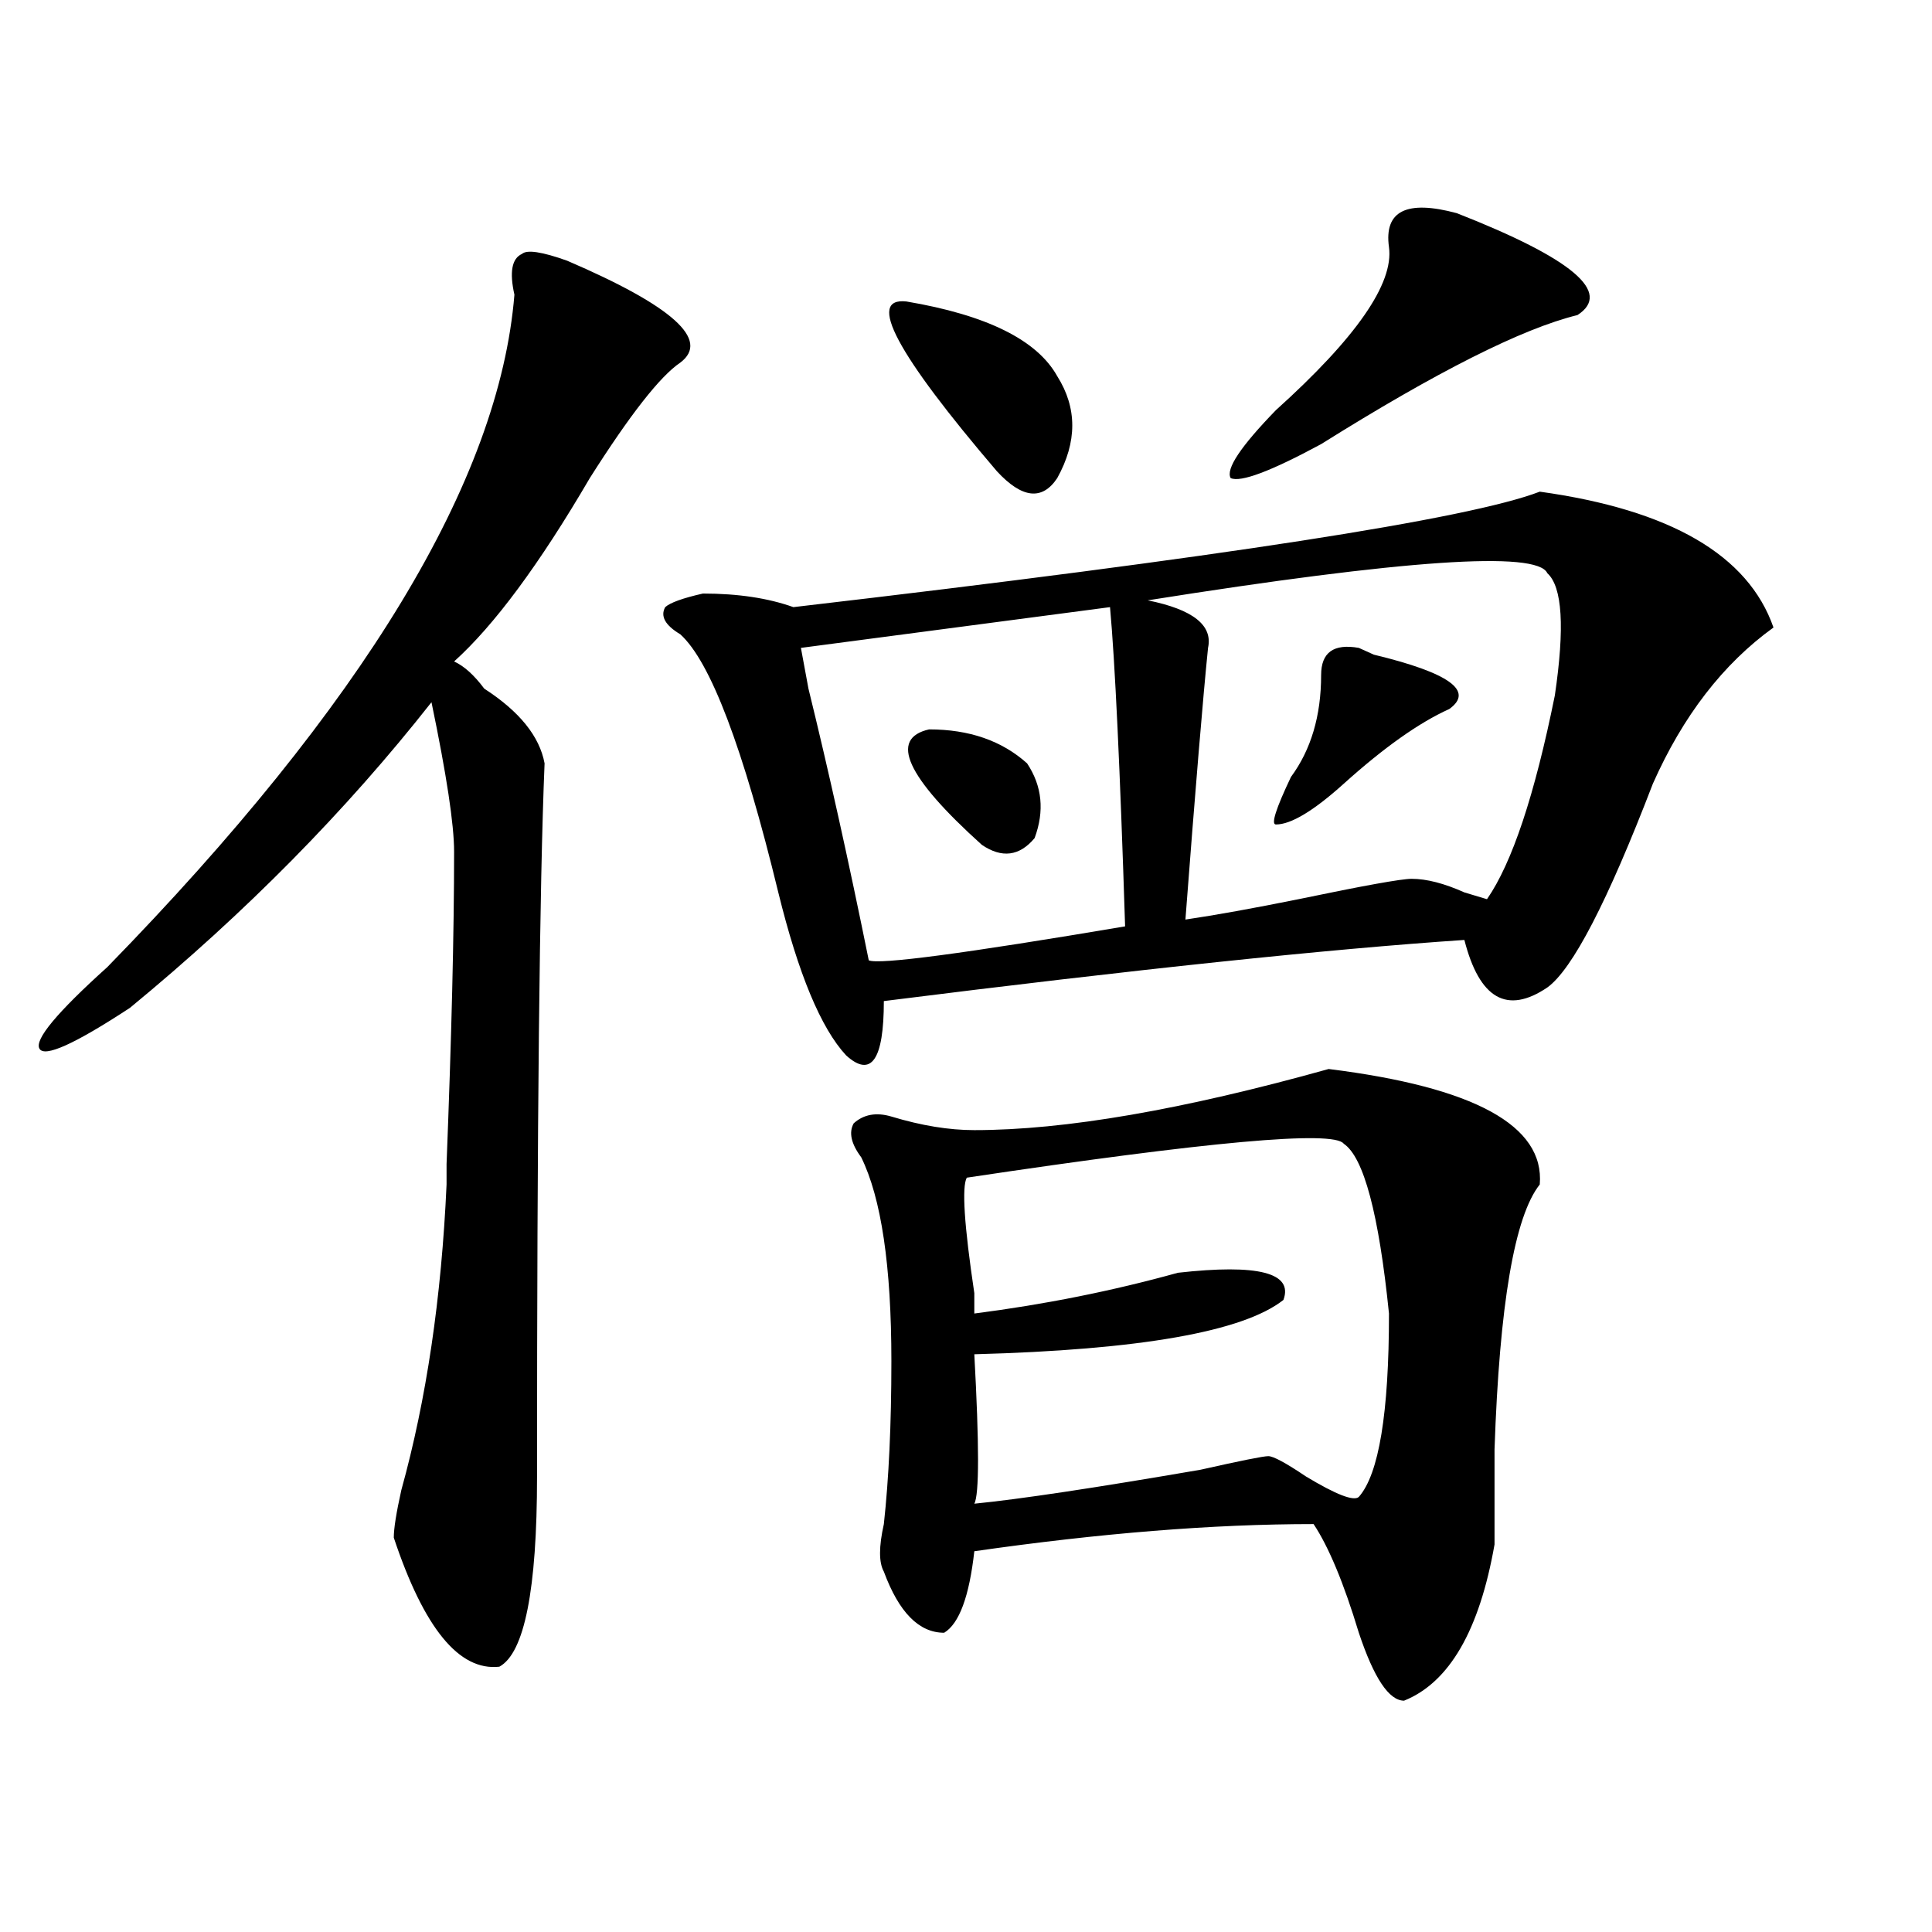
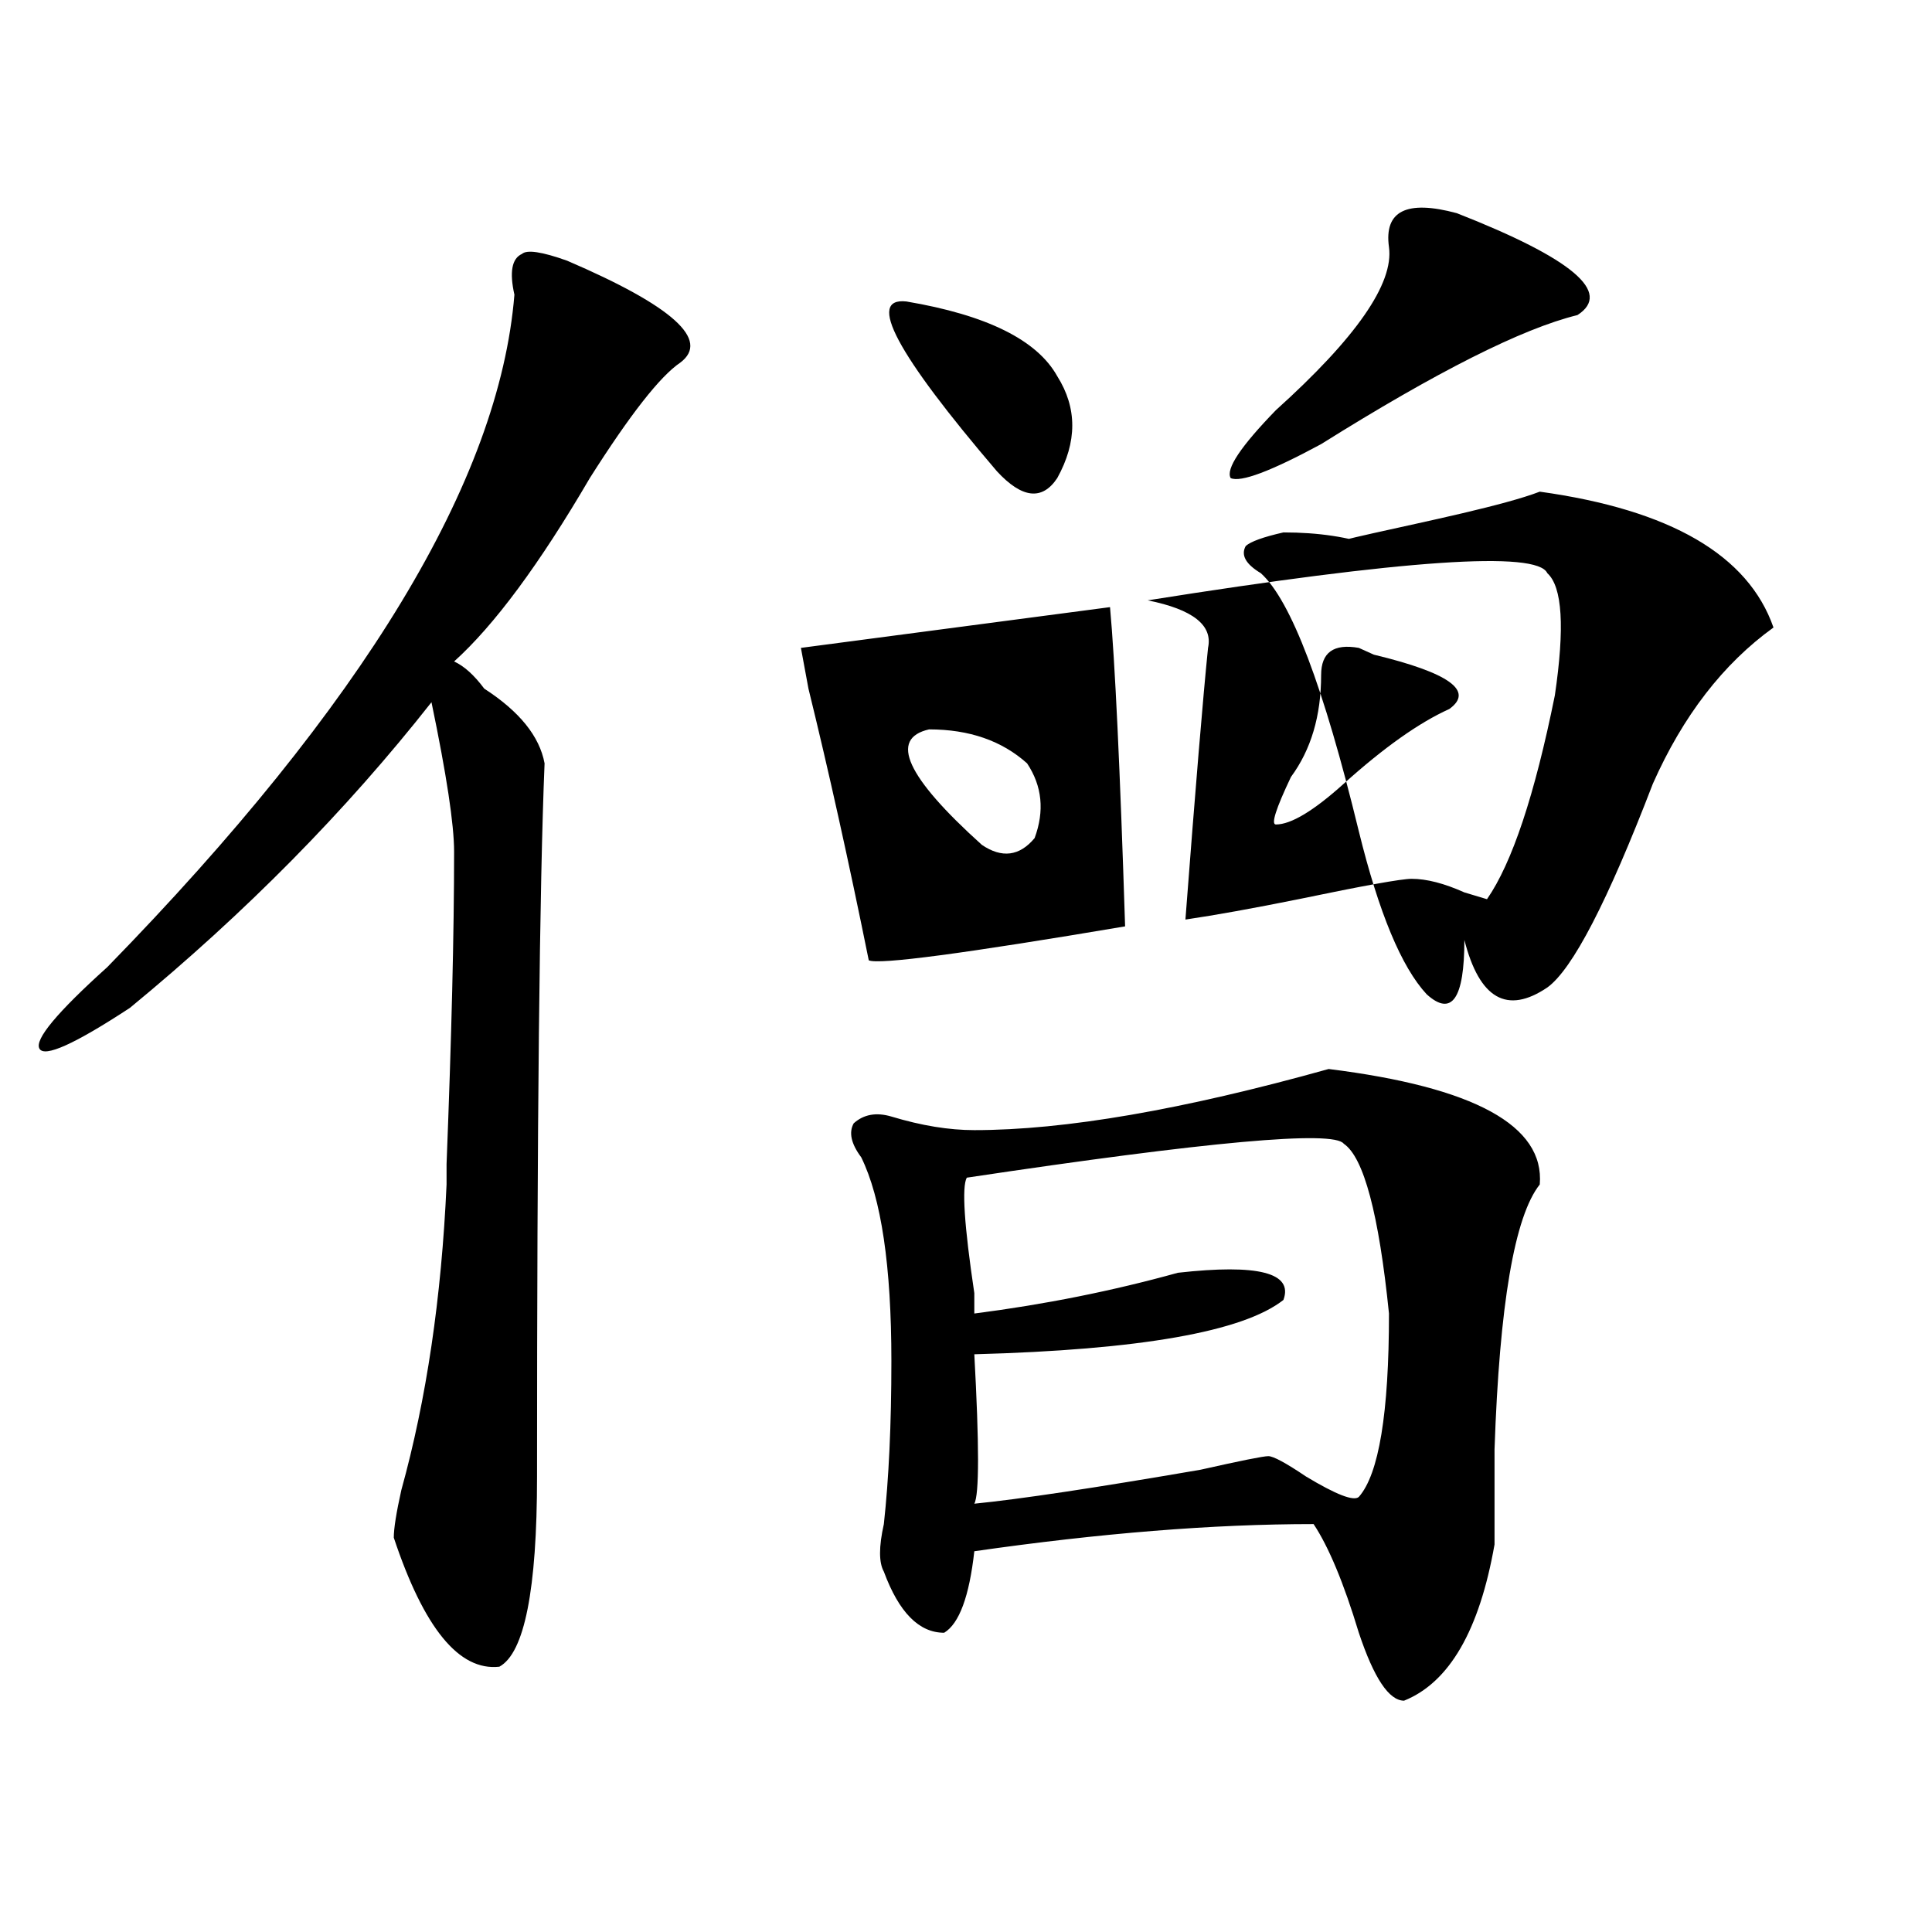
<svg xmlns="http://www.w3.org/2000/svg" version="1.1" id="图层_1" x="0px" y="0px" width="1000px" height="1000px" viewBox="0 0 1000 1000" enable-background="new 0 0 1000 1000" xml:space="preserve">
-   <path d="M293.578,134.953c54.633,23.456,74.145,41.034,58.535,52.734c-10.427,7.031-26.036,26.972-46.828,59.766  c-26.036,44.55-49.45,76.19-70.242,94.922c5.183,2.362,10.366,7.031,15.609,14.063c18.171,11.755,28.597,24.609,31.219,38.672  c-2.622,63.281-3.902,186.328-3.902,369.141c0,58.557-6.524,91.406-19.512,98.438c-20.853,2.307-39.023-19.94-54.633-66.797  c0-4.669,1.28-12.854,3.902-24.609c12.987-46.856,20.792-99.591,23.414-158.203c0-14.063,0-17.578,0-10.547  c2.562-65.589,3.902-119.531,3.902-161.719c0-14.063-3.902-39.825-11.707-77.344c-44.267,56.25-96.278,108.984-156.094,158.203  c-28.657,18.786-44.267,25.817-46.828,21.094c-2.622-4.669,9.085-18.731,35.121-42.188  c132.68-135.901,202.922-251.917,210.727-348.047c-2.622-11.7-1.341-18.731,3.902-21.094  C272.726,129.13,280.53,130.284,293.578,134.953z M796.98,254.484c67.62,9.394,107.925,32.849,120.973,70.313  c-26.036,18.786-46.828,45.703-62.438,80.859c-23.414,60.974-41.646,96.13-54.633,105.469  c-20.853,14.063-35.121,5.878-42.926-24.609c-70.242,4.724-170.423,15.271-300.48,31.641c0,30.487-6.524,39.88-19.512,28.125  c-13.048-14.063-24.755-42.188-35.121-84.375c-18.231-74.981-35.121-119.531-50.73-133.594c-7.805-4.669-10.427-9.339-7.805-14.063  c2.562-2.308,9.085-4.669,19.512-7.031c18.171,0,33.78,2.362,46.828,7.031C631.741,288.487,760.519,268.547,796.98,254.484z   M574.547,314.25l-159.996,21.094l3.902,21.094c10.366,42.188,20.792,89.099,31.219,140.625c5.183,2.362,49.39-3.516,132.68-17.578  C579.729,397.472,577.108,342.375,574.547,314.25z M687.715,553.313c75.425,9.394,111.827,29.333,109.266,59.766  c-13.048,16.425-20.853,62.128-23.414,137.109c0,23.456,0,39.88,0,49.219c-7.805,44.494-23.414,71.466-46.828,80.859  c-7.805,0-15.609-11.756-23.414-35.156c-7.805-25.818-15.609-44.495-23.414-56.25c-52.071,0-110.606,4.724-175.605,14.063  c-2.622,23.4-7.805,37.463-15.609,42.188c-13.048,0-23.414-10.547-31.219-31.641c-2.622-4.725-2.622-12.854,0-24.609  c2.562-23.401,3.902-51.526,3.902-84.375c0-49.219-5.243-84.375-15.609-105.469c-5.243-7.031-6.524-12.854-3.902-17.578  c5.183-4.669,11.707-5.823,19.512-3.516c15.609,4.724,29.878,7.031,42.926,7.031C551.133,584.953,612.229,574.406,687.715,553.313z   M469.184,156.047c41.585,7.031,67.62,19.94,78.047,38.672c10.366,16.425,10.366,34.003,0,52.734  c-7.805,11.755-18.231,10.547-31.219-3.516C463.94,183.019,448.331,153.739,469.184,156.047z M480.891,377.531  c20.792,0,37.683,5.878,50.73,17.578c7.805,11.755,9.085,24.609,3.902,38.672c-7.805,9.394-16.95,10.547-27.316,3.516  C469.184,402.141,460.038,382.255,480.891,377.531z M695.52,591.984c-5.243-7.031-70.242-1.153-195.117,17.578  c-2.622,4.724-1.341,24.609,3.902,59.766v10.547c36.401-4.669,71.522-11.7,105.363-21.094c41.585-4.669,59.815,0,54.633,14.063  c-20.853,16.425-74.145,25.817-159.996,28.125c2.562,46.911,2.562,72.675,0,77.344c23.414-2.308,62.438-8.185,117.07-17.578  c20.792-4.669,32.499-7.031,35.121-7.031c2.562,0,9.085,3.516,19.512,10.547c15.609,9.394,24.694,12.909,27.316,10.547  c10.366-11.7,15.609-43.341,15.609-94.922C713.69,628.349,705.886,599.016,695.52,591.984z M800.883,296.672  c-5.243-11.7-74.145-7.031-206.824,14.063c23.414,4.724,33.78,12.909,31.219,24.609c-2.622,25.817-6.524,72.675-11.707,140.625  c15.609-2.308,35.121-5.823,58.535-10.547c33.78-7.031,53.292-10.547,58.535-10.547c7.805,0,16.89,2.362,27.316,7.031l11.707,3.516  c12.987-18.731,24.694-53.888,35.121-105.469C809.968,324.797,808.688,303.703,800.883,296.672z M754.055,110.344  c59.815,23.456,80.608,41.034,62.438,52.734c-28.657,7.031-72.864,29.333-132.68,66.797c-26.036,14.063-41.646,19.94-46.828,17.578  c-2.622-4.669,5.183-16.37,23.414-35.156c41.585-37.464,61.097-65.589,58.535-84.375  C716.312,109.19,728.019,103.313,754.055,110.344z M703.324,335.344l7.805,3.516c39.023,9.394,52.011,18.786,39.023,28.125  c-15.609,7.031-33.841,19.94-54.633,38.672c-15.609,14.063-27.316,21.094-35.121,21.094c-2.622,0,0-8.185,7.805-24.609  c10.366-14.063,15.609-31.641,15.609-52.734C683.813,337.706,690.276,333.036,703.324,335.344z" />
+   <path d="M293.578,134.953c54.633,23.456,74.145,41.034,58.535,52.734c-10.427,7.031-26.036,26.972-46.828,59.766  c-26.036,44.55-49.45,76.19-70.242,94.922c5.183,2.362,10.366,7.031,15.609,14.063c18.171,11.755,28.597,24.609,31.219,38.672  c-2.622,63.281-3.902,186.328-3.902,369.141c0,58.557-6.524,91.406-19.512,98.438c-20.853,2.307-39.023-19.94-54.633-66.797  c0-4.669,1.28-12.854,3.902-24.609c12.987-46.856,20.792-99.591,23.414-158.203c0-14.063,0-17.578,0-10.547  c2.562-65.589,3.902-119.531,3.902-161.719c0-14.063-3.902-39.825-11.707-77.344c-44.267,56.25-96.278,108.984-156.094,158.203  c-28.657,18.786-44.267,25.817-46.828,21.094c-2.622-4.669,9.085-18.731,35.121-42.188  c132.68-135.901,202.922-251.917,210.727-348.047c-2.622-11.7-1.341-18.731,3.902-21.094  C272.726,129.13,280.53,130.284,293.578,134.953z M796.98,254.484c67.62,9.394,107.925,32.849,120.973,70.313  c-26.036,18.786-46.828,45.703-62.438,80.859c-23.414,60.974-41.646,96.13-54.633,105.469  c-20.853,14.063-35.121,5.878-42.926-24.609c0,30.487-6.524,39.88-19.512,28.125  c-13.048-14.063-24.755-42.188-35.121-84.375c-18.231-74.981-35.121-119.531-50.73-133.594c-7.805-4.669-10.427-9.339-7.805-14.063  c2.562-2.308,9.085-4.669,19.512-7.031c18.171,0,33.78,2.362,46.828,7.031C631.741,288.487,760.519,268.547,796.98,254.484z   M574.547,314.25l-159.996,21.094l3.902,21.094c10.366,42.188,20.792,89.099,31.219,140.625c5.183,2.362,49.39-3.516,132.68-17.578  C579.729,397.472,577.108,342.375,574.547,314.25z M687.715,553.313c75.425,9.394,111.827,29.333,109.266,59.766  c-13.048,16.425-20.853,62.128-23.414,137.109c0,23.456,0,39.88,0,49.219c-7.805,44.494-23.414,71.466-46.828,80.859  c-7.805,0-15.609-11.756-23.414-35.156c-7.805-25.818-15.609-44.495-23.414-56.25c-52.071,0-110.606,4.724-175.605,14.063  c-2.622,23.4-7.805,37.463-15.609,42.188c-13.048,0-23.414-10.547-31.219-31.641c-2.622-4.725-2.622-12.854,0-24.609  c2.562-23.401,3.902-51.526,3.902-84.375c0-49.219-5.243-84.375-15.609-105.469c-5.243-7.031-6.524-12.854-3.902-17.578  c5.183-4.669,11.707-5.823,19.512-3.516c15.609,4.724,29.878,7.031,42.926,7.031C551.133,584.953,612.229,574.406,687.715,553.313z   M469.184,156.047c41.585,7.031,67.62,19.94,78.047,38.672c10.366,16.425,10.366,34.003,0,52.734  c-7.805,11.755-18.231,10.547-31.219-3.516C463.94,183.019,448.331,153.739,469.184,156.047z M480.891,377.531  c20.792,0,37.683,5.878,50.73,17.578c7.805,11.755,9.085,24.609,3.902,38.672c-7.805,9.394-16.95,10.547-27.316,3.516  C469.184,402.141,460.038,382.255,480.891,377.531z M695.52,591.984c-5.243-7.031-70.242-1.153-195.117,17.578  c-2.622,4.724-1.341,24.609,3.902,59.766v10.547c36.401-4.669,71.522-11.7,105.363-21.094c41.585-4.669,59.815,0,54.633,14.063  c-20.853,16.425-74.145,25.817-159.996,28.125c2.562,46.911,2.562,72.675,0,77.344c23.414-2.308,62.438-8.185,117.07-17.578  c20.792-4.669,32.499-7.031,35.121-7.031c2.562,0,9.085,3.516,19.512,10.547c15.609,9.394,24.694,12.909,27.316,10.547  c10.366-11.7,15.609-43.341,15.609-94.922C713.69,628.349,705.886,599.016,695.52,591.984z M800.883,296.672  c-5.243-11.7-74.145-7.031-206.824,14.063c23.414,4.724,33.78,12.909,31.219,24.609c-2.622,25.817-6.524,72.675-11.707,140.625  c15.609-2.308,35.121-5.823,58.535-10.547c33.78-7.031,53.292-10.547,58.535-10.547c7.805,0,16.89,2.362,27.316,7.031l11.707,3.516  c12.987-18.731,24.694-53.888,35.121-105.469C809.968,324.797,808.688,303.703,800.883,296.672z M754.055,110.344  c59.815,23.456,80.608,41.034,62.438,52.734c-28.657,7.031-72.864,29.333-132.68,66.797c-26.036,14.063-41.646,19.94-46.828,17.578  c-2.622-4.669,5.183-16.37,23.414-35.156c41.585-37.464,61.097-65.589,58.535-84.375  C716.312,109.19,728.019,103.313,754.055,110.344z M703.324,335.344l7.805,3.516c39.023,9.394,52.011,18.786,39.023,28.125  c-15.609,7.031-33.841,19.94-54.633,38.672c-15.609,14.063-27.316,21.094-35.121,21.094c-2.622,0,0-8.185,7.805-24.609  c10.366-14.063,15.609-31.641,15.609-52.734C683.813,337.706,690.276,333.036,703.324,335.344z" />
</svg>